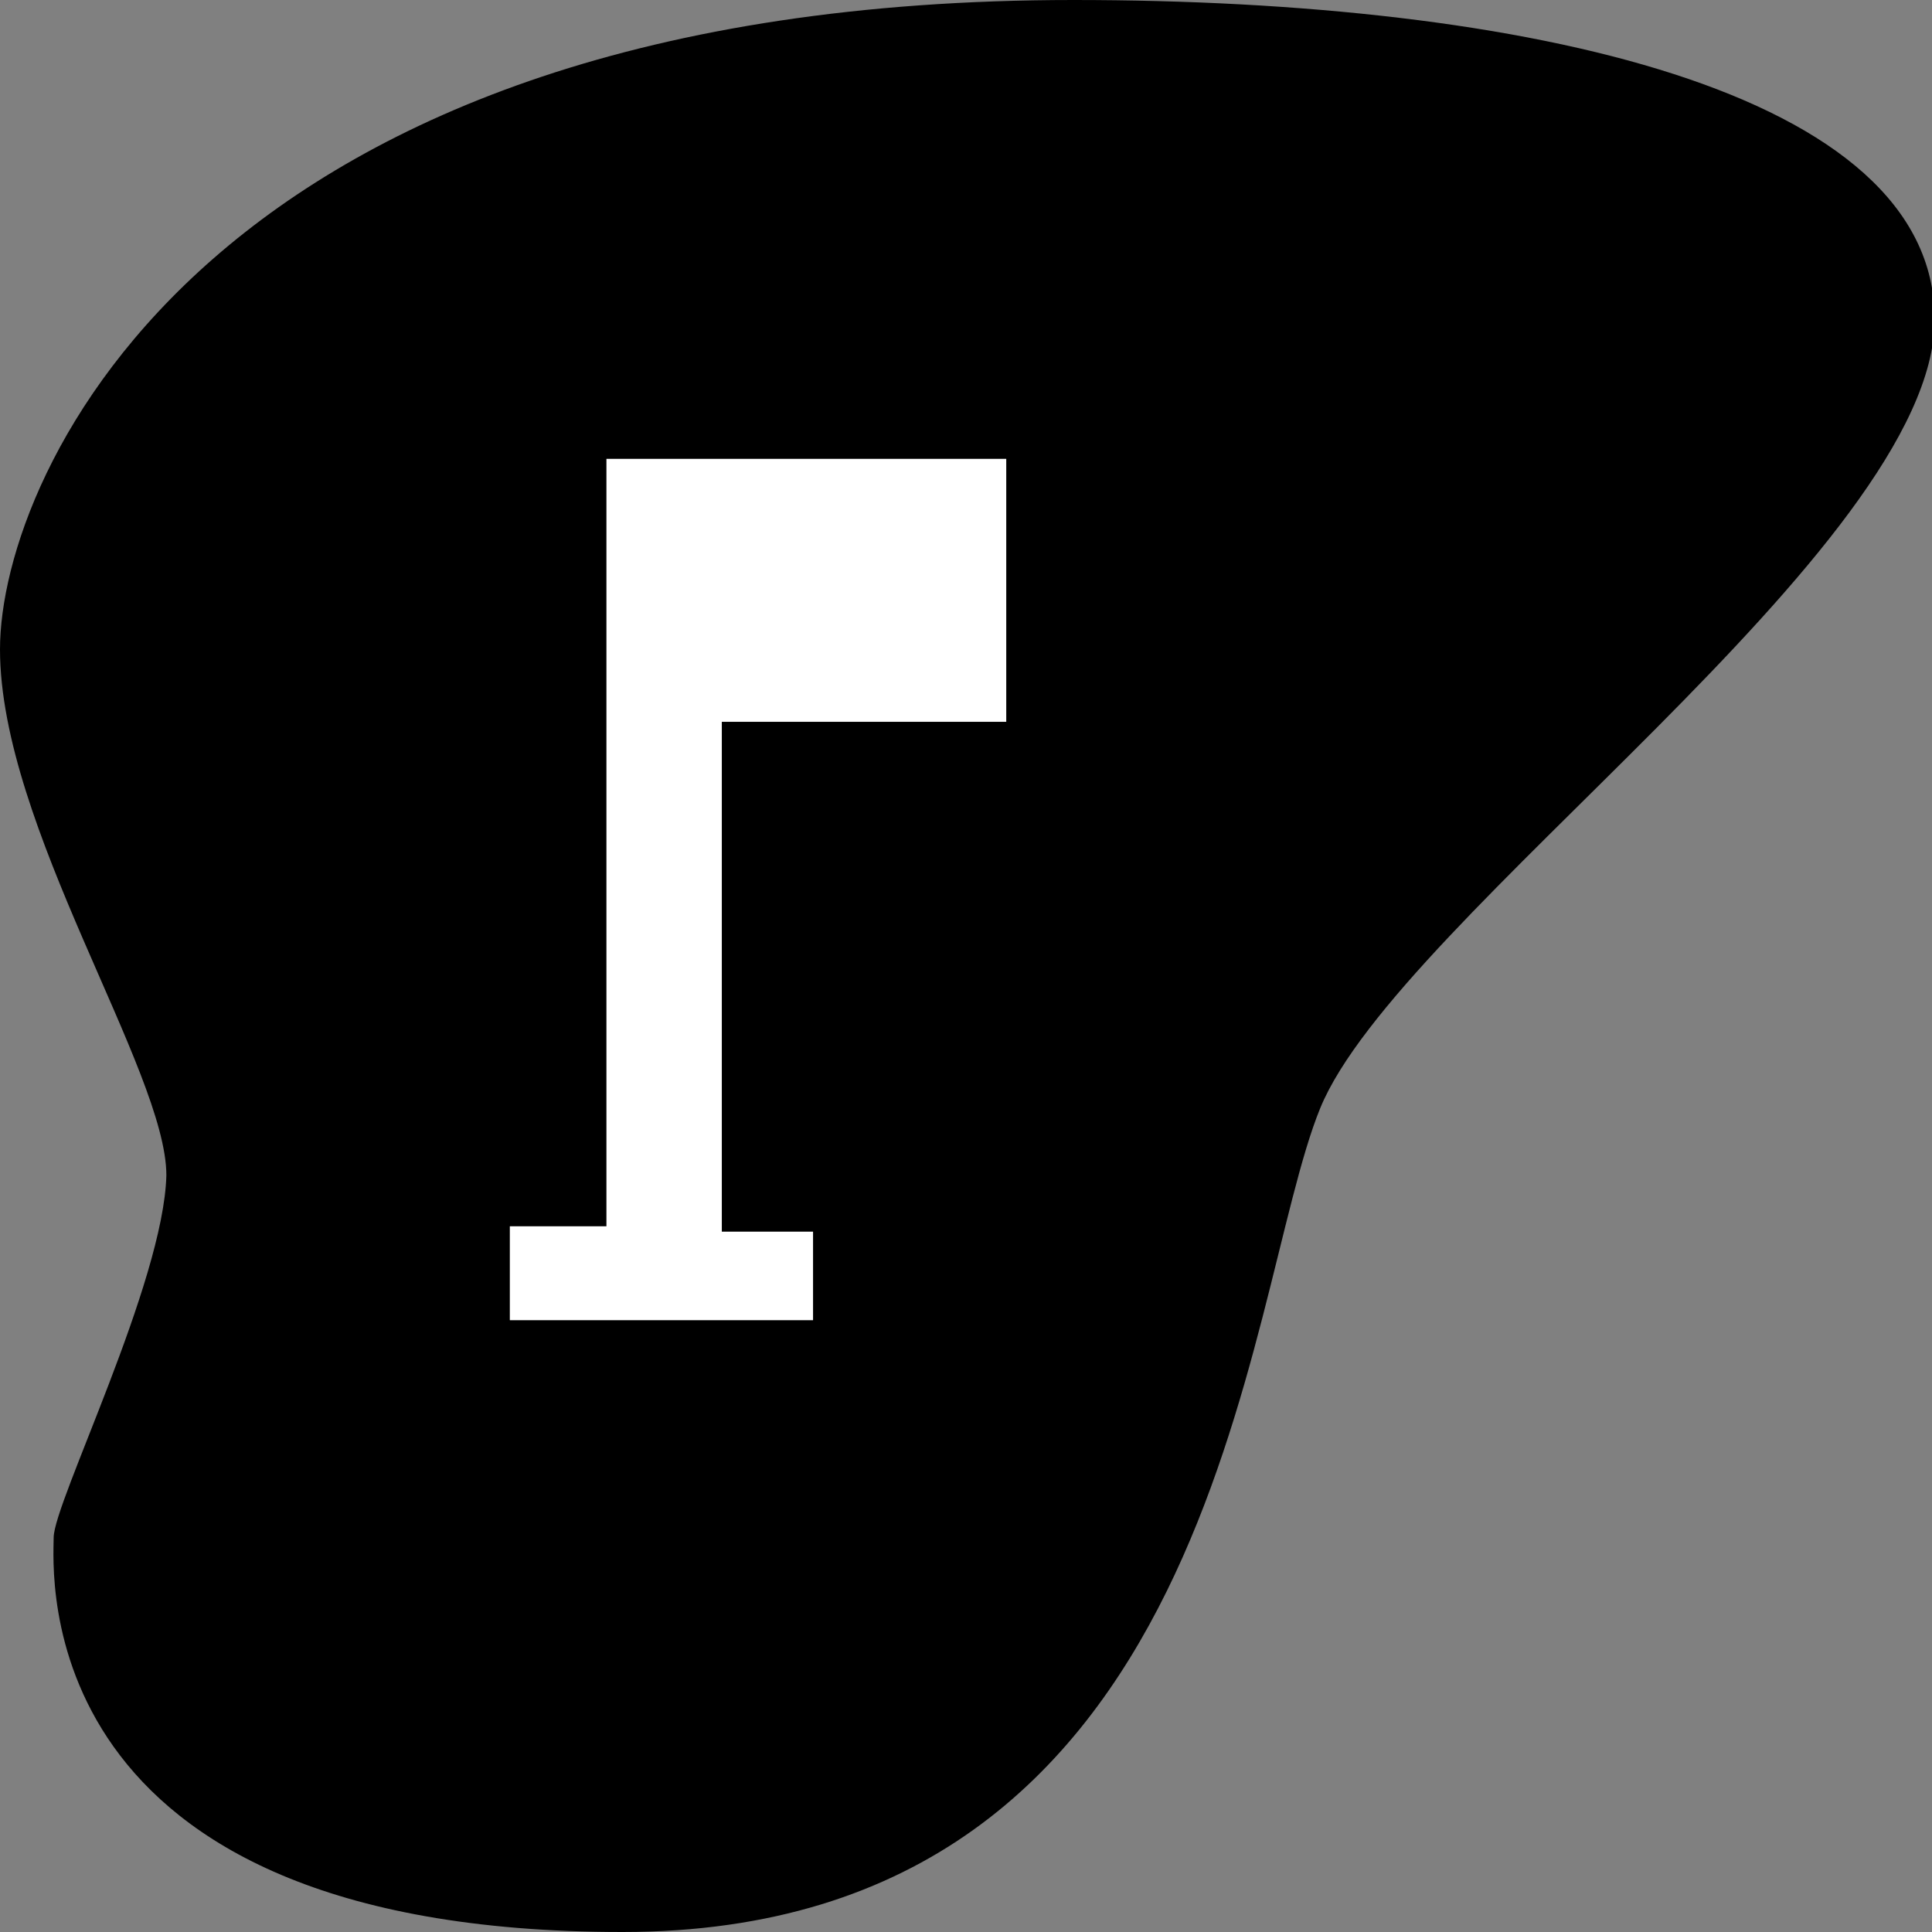
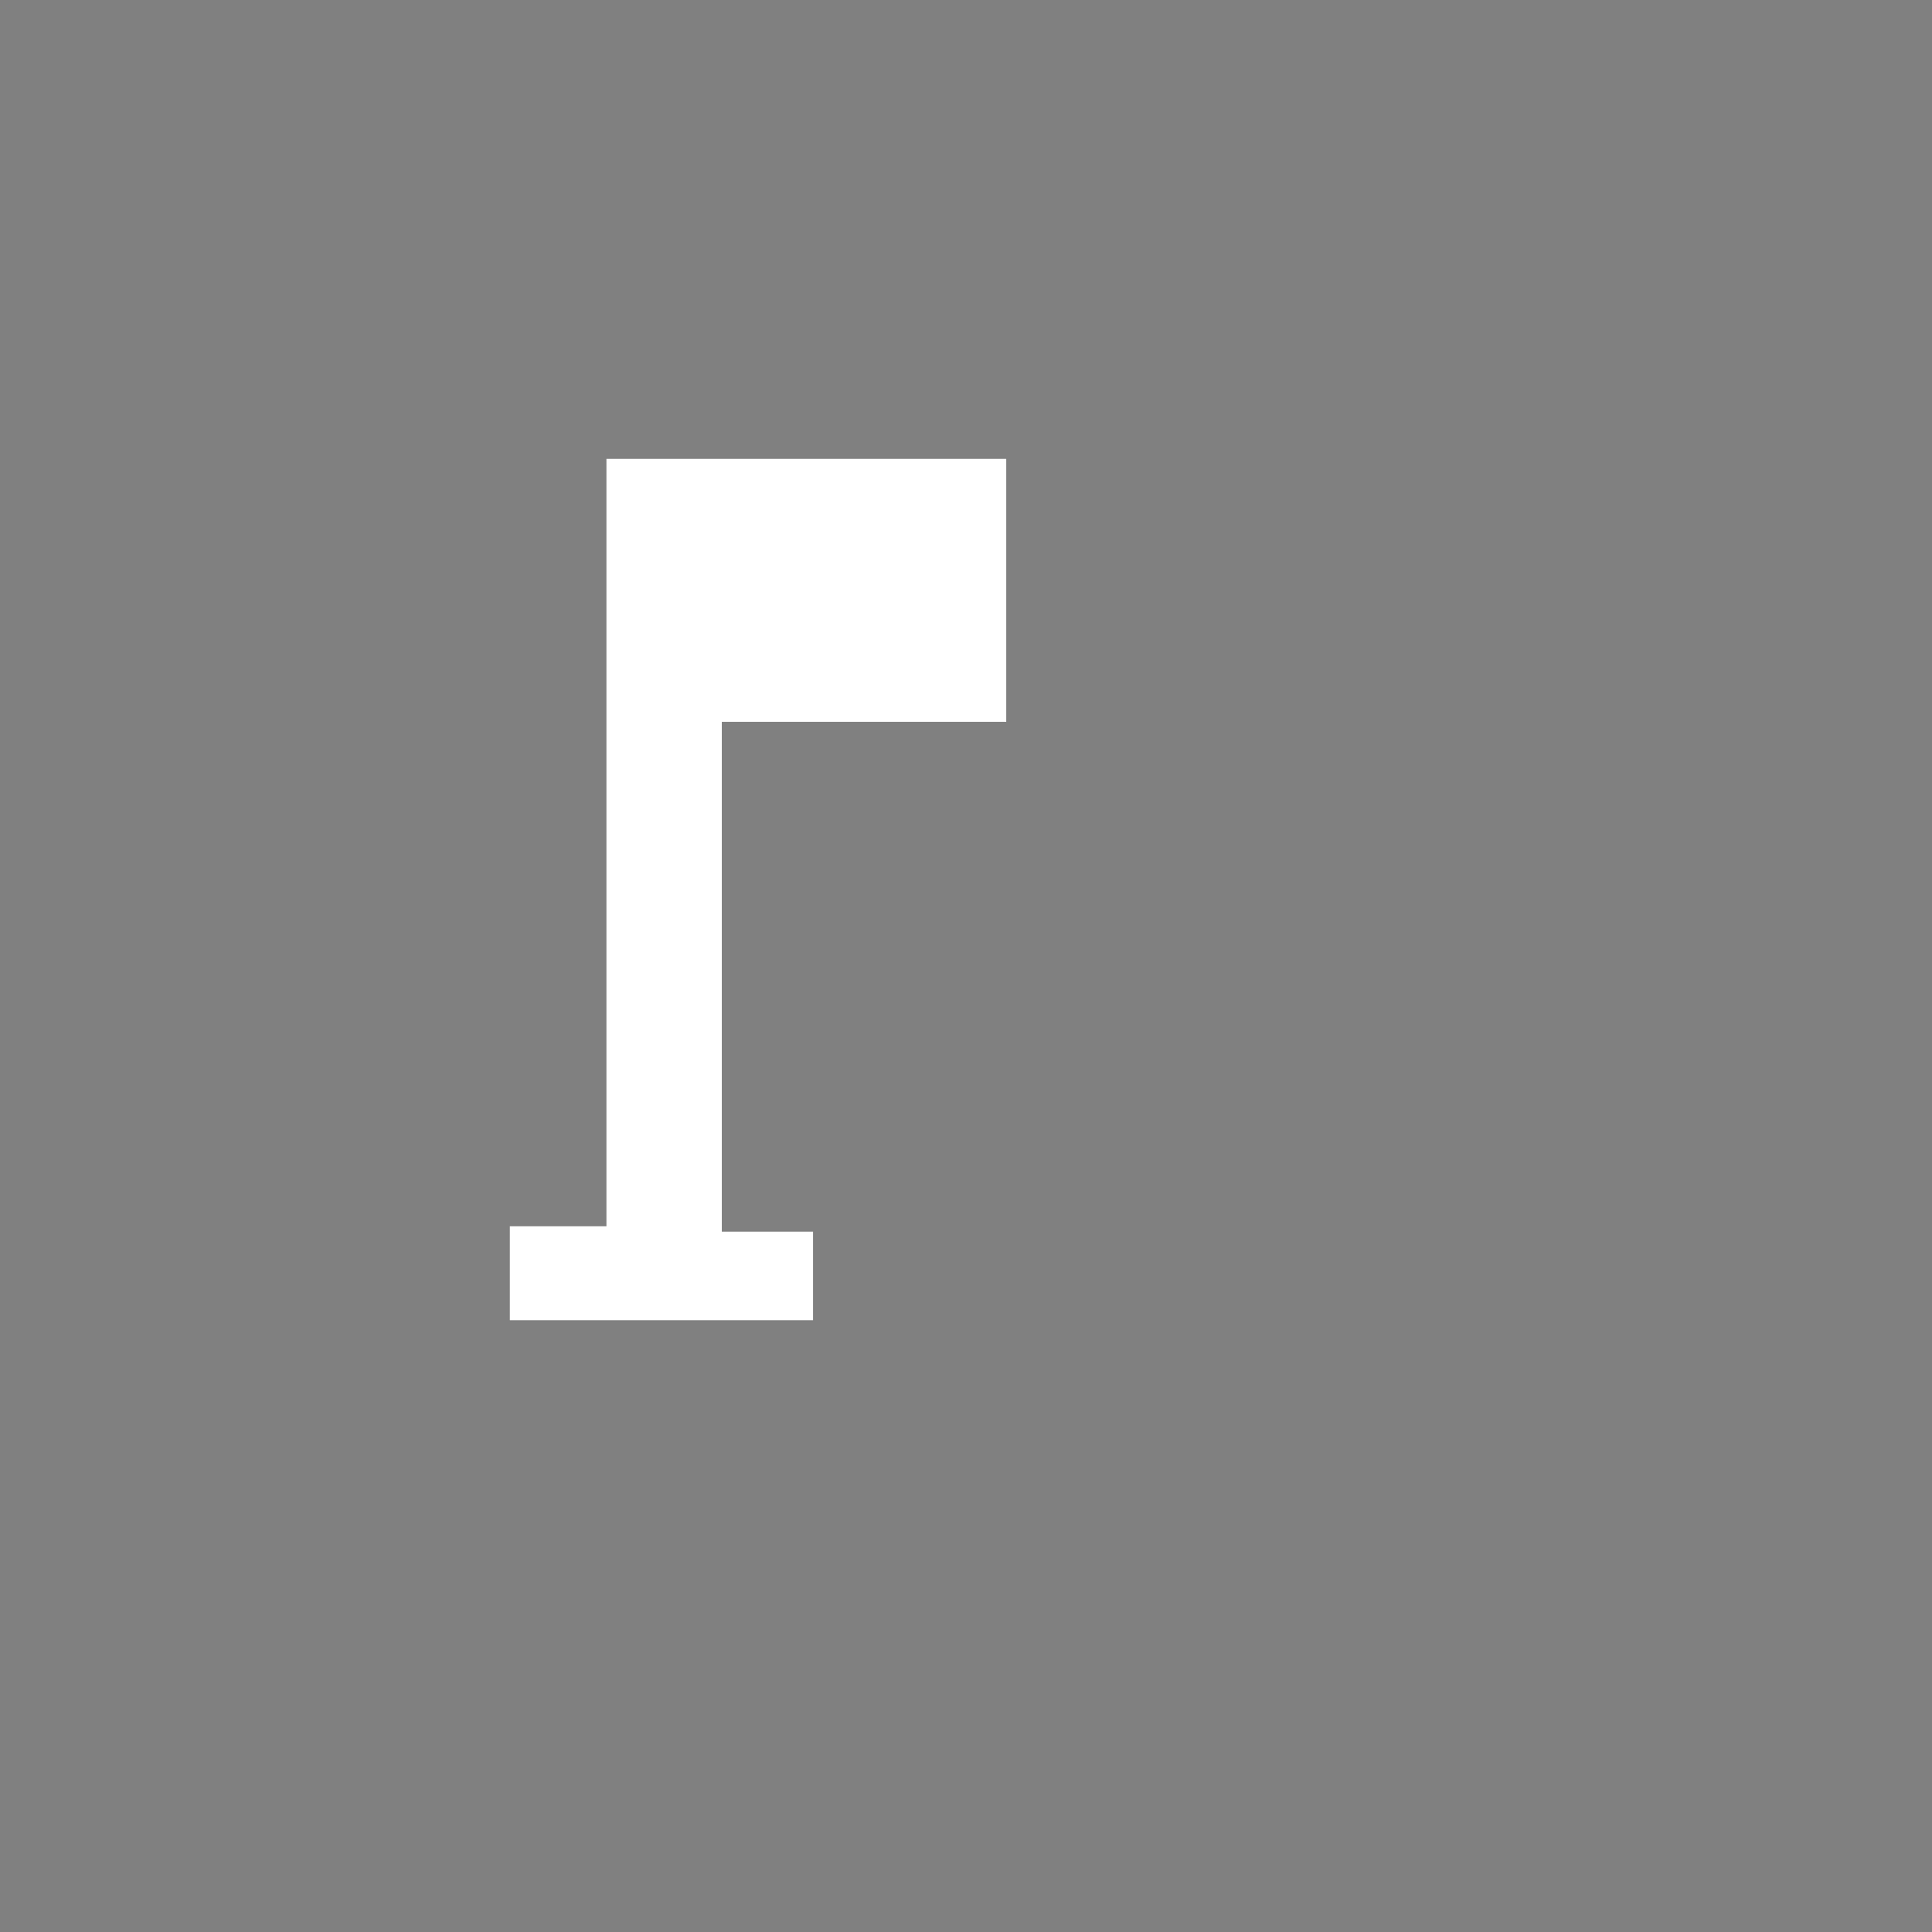
<svg xmlns="http://www.w3.org/2000/svg" version="1.1" id="Layer_1" x="0px" y="0px" width="72px" height="72px" viewBox="0 0 72 72" enable-background="new 0 0 72 72" xml:space="preserve">
  <rect x="0" y="0" width="72" height="72" fill="#808080" stroke="none" />
  <g>
-     <path d="M40,0c-32.1,0-40,17.6-40,24.2s6.2,15.7,6.2,19.6C6.1,47.8,2,56,2,57.3C2,58.5,0.9,72,23.2,72s23.1-23.6,26-30.7   s22.9-20.9,22.9-29.4S56.9,0,40,0z" />
-   </g>
+     </g>
  <g>
    <polygon fill="#FFFFFF" points="37.5,26.9 26.9,26.9 26.9,45.9 30.3,45.9 30.3,49.2 19,49.2 19,45.7 22.6,45.7 22.6,17.1    37.5,17.1  " />
  </g>
</svg>